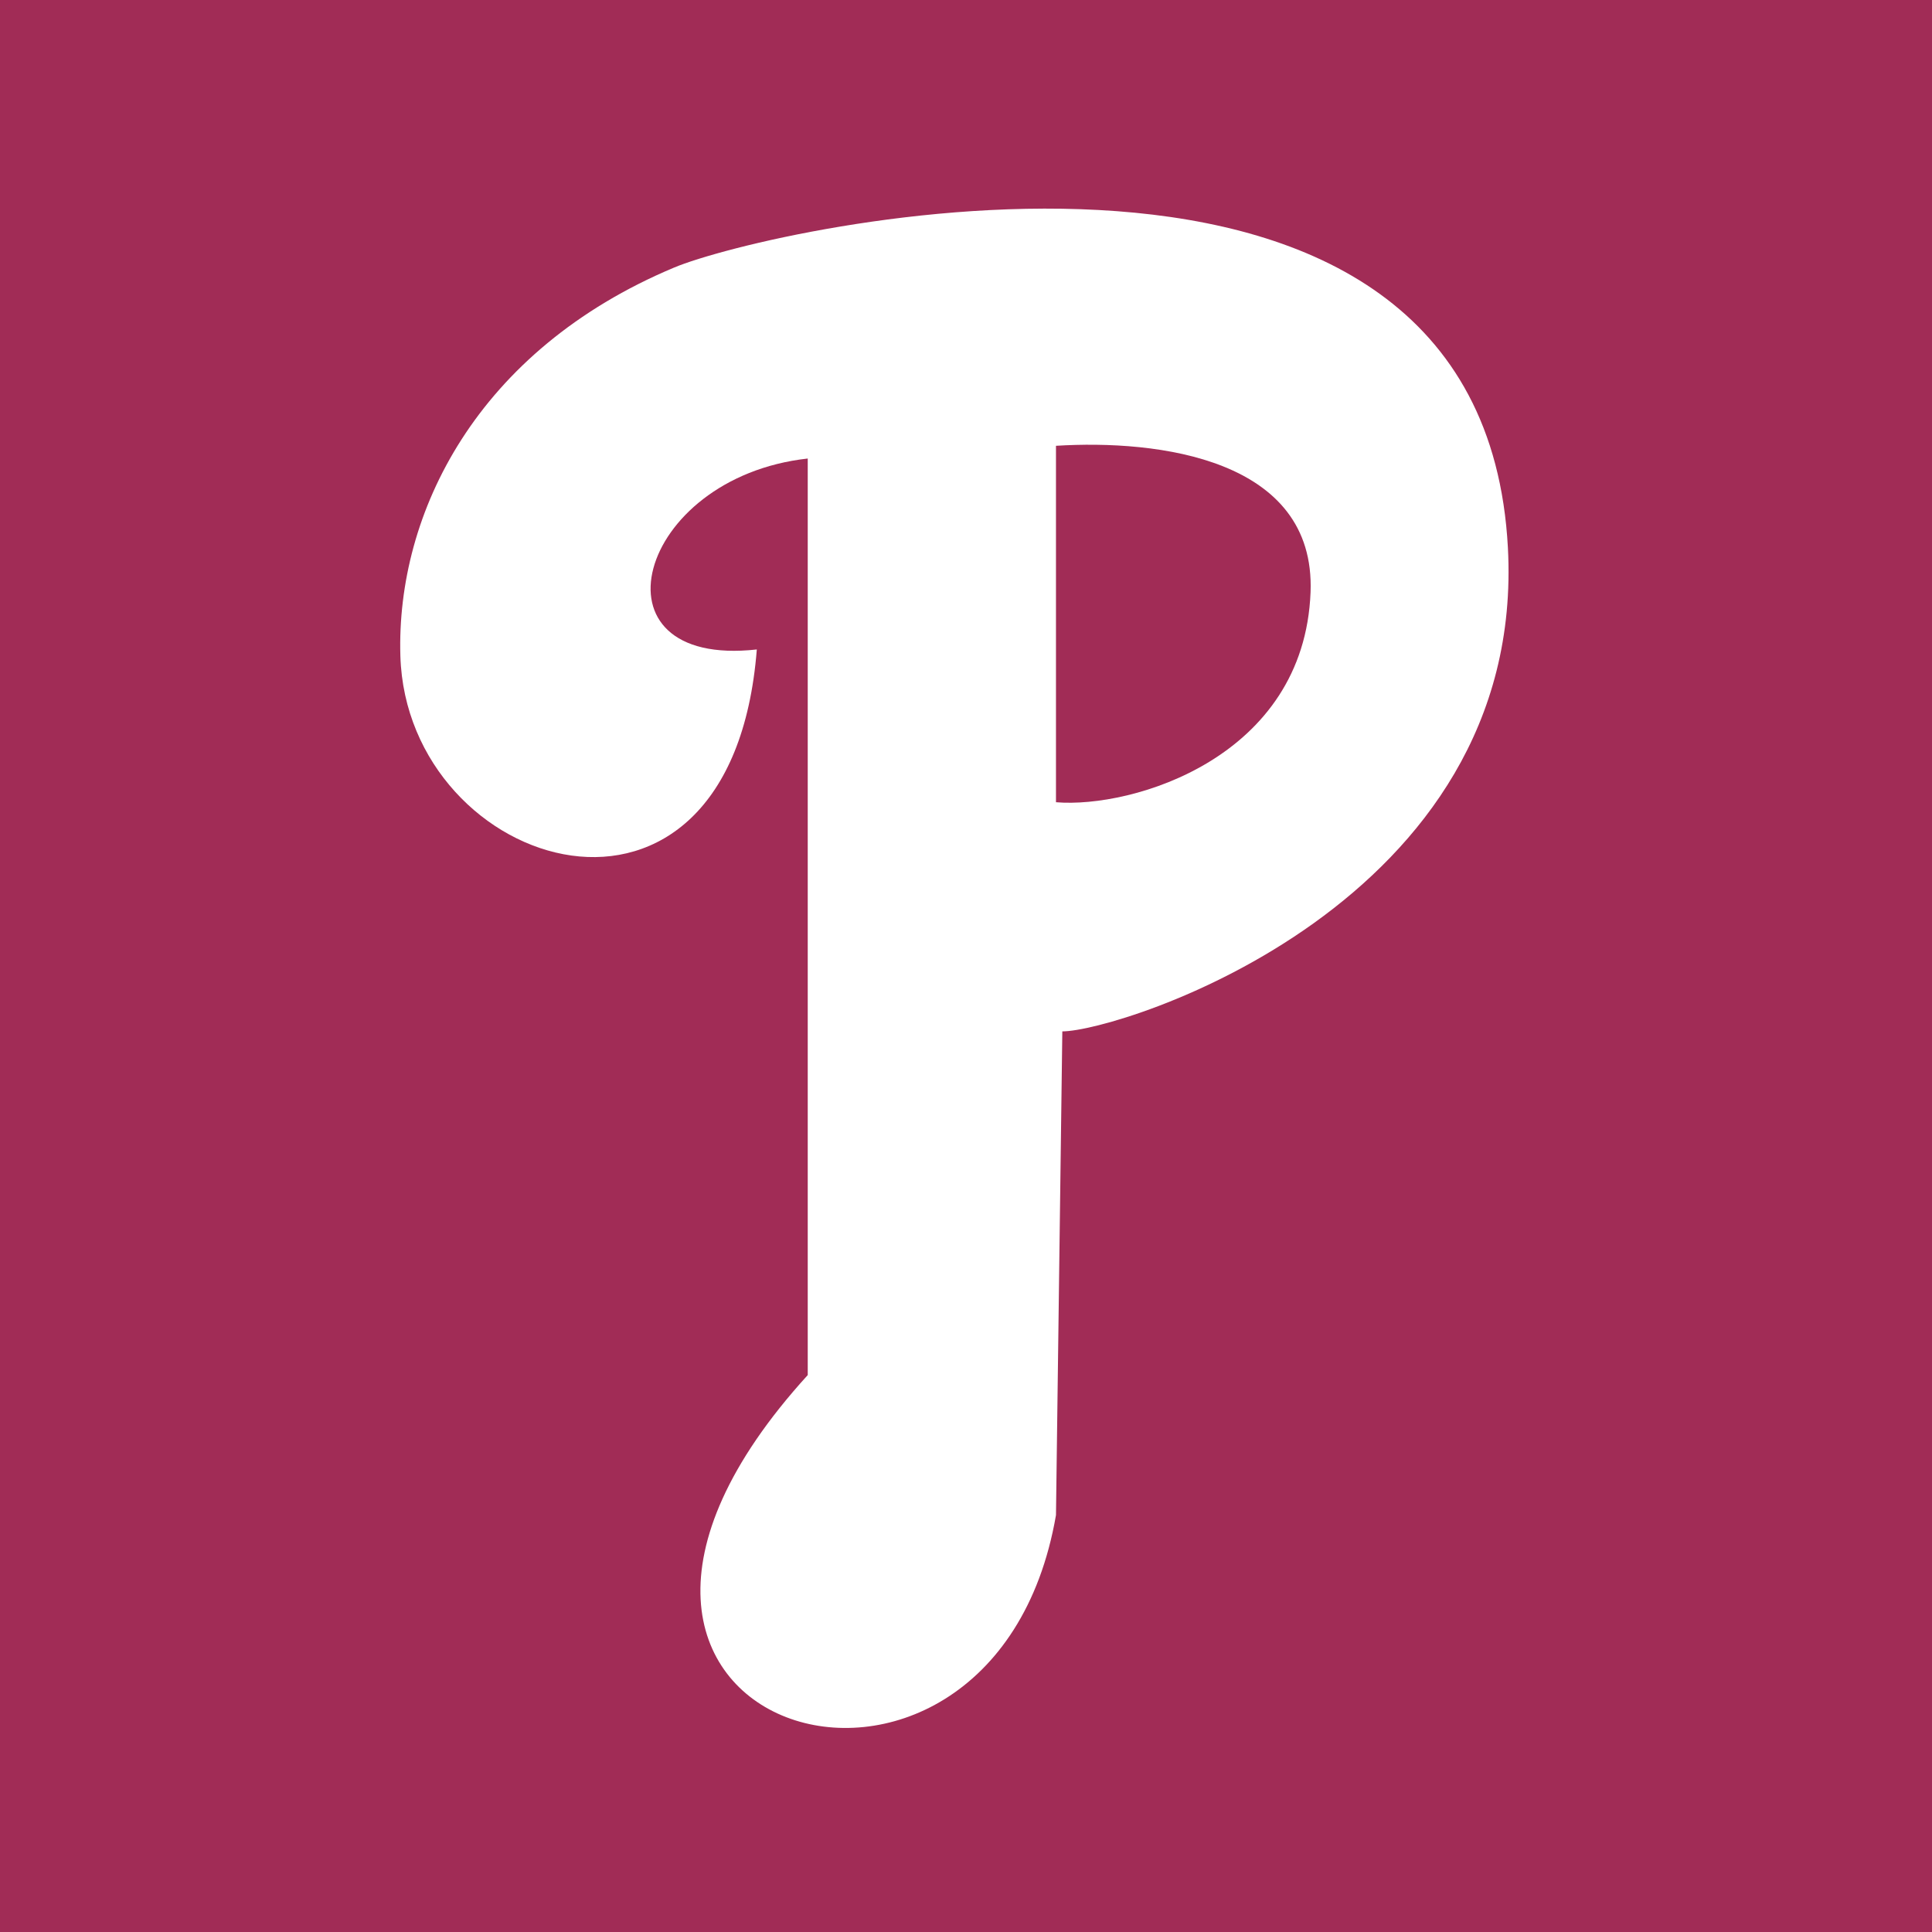
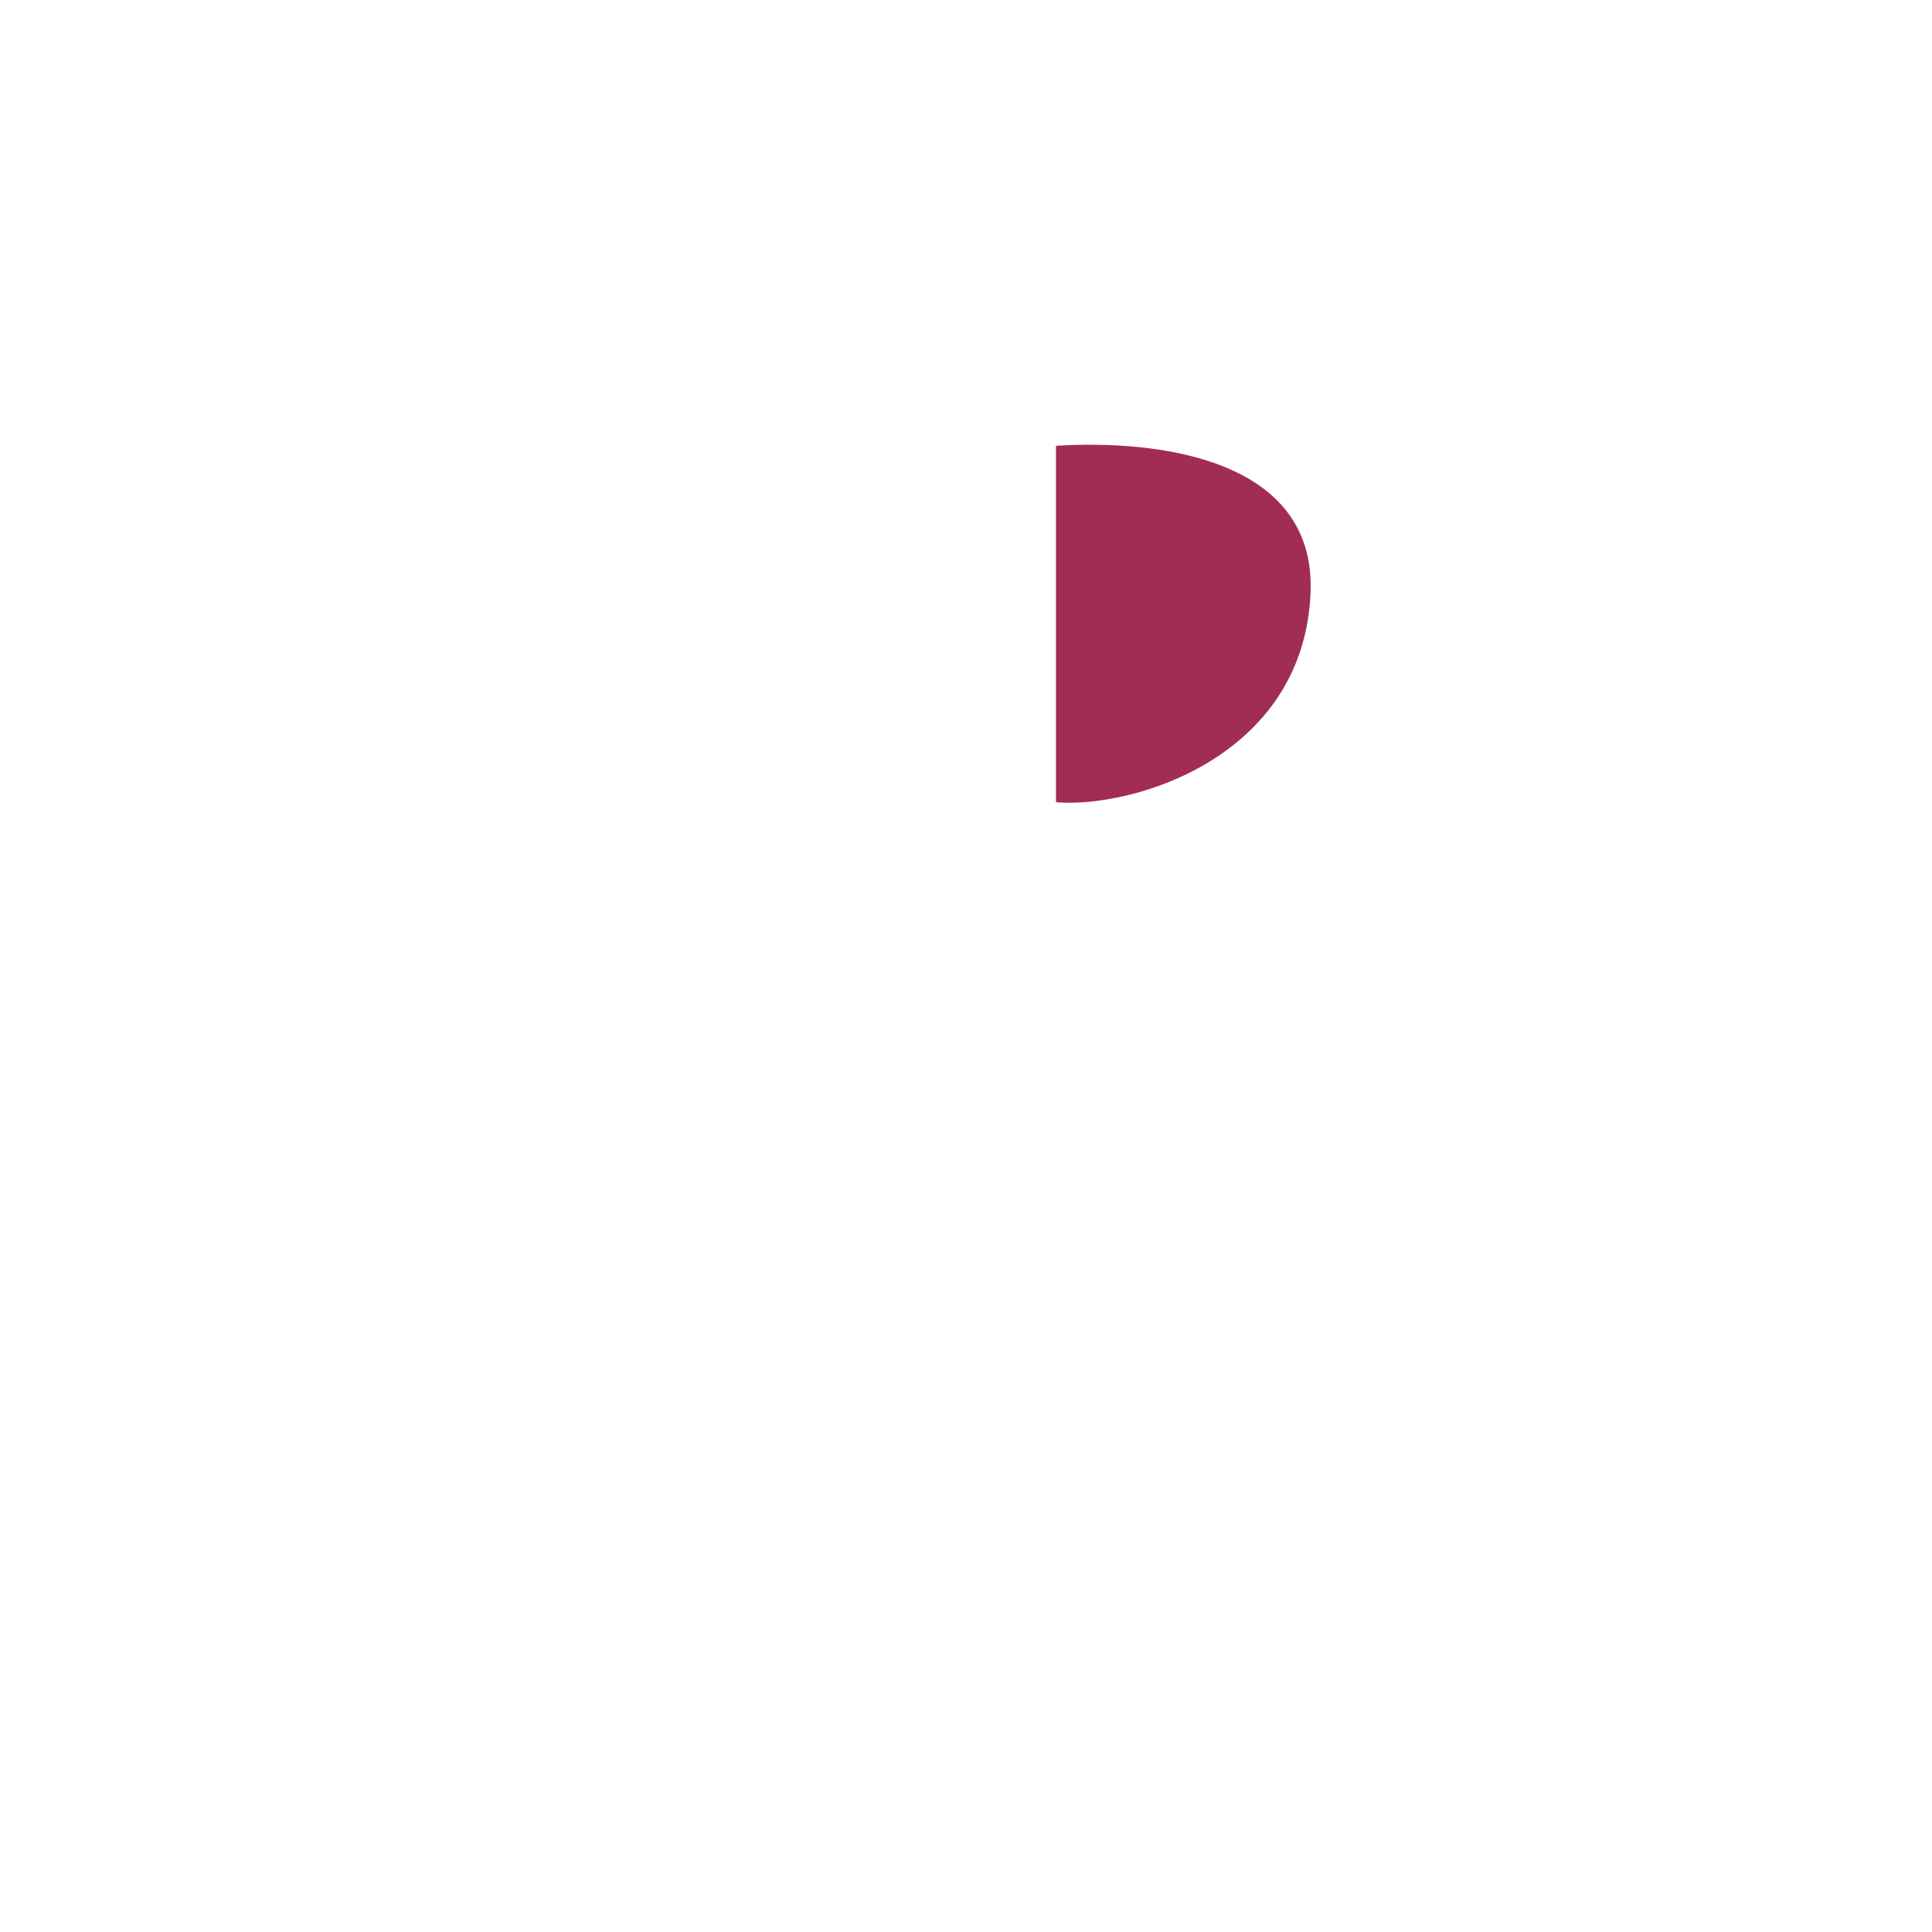
<svg xmlns="http://www.w3.org/2000/svg" width="2500" height="2500" viewBox="0 0 192.756 192.756">
  <g fill-rule="evenodd" clip-rule="evenodd">
-     <path fill="#a12c56" d="M0 0h192.756v192.756H0V0z" />
-     <path d="M150.443 54.637c1.904 35.562-38.738 48.264-44.455 48.264l-.633 48.262c-6.352 36.832-57.154 21.59-24.767-13.971V45.747c-17.146 1.905-22.227 20.956-5.081 19.051-2.54 32.388-34.927 22.226-35.562.636-.418-14.23 7.621-30.481 27.307-38.738 9.461-3.968 80.603-20.353 83.191 27.941z" fill="#fff" />
-     <path d="M105.355 44.477c10.16-.634 25.914 1.265 25.4 14.605-.635 16.511-17.781 21.591-25.4 20.957V44.477z" fill="#a12c56" />
+     <path d="M105.355 44.477c10.16-.634 25.914 1.265 25.4 14.605-.635 16.511-17.781 21.591-25.4 20.957z" fill="#a12c56" />
  </g>
</svg>